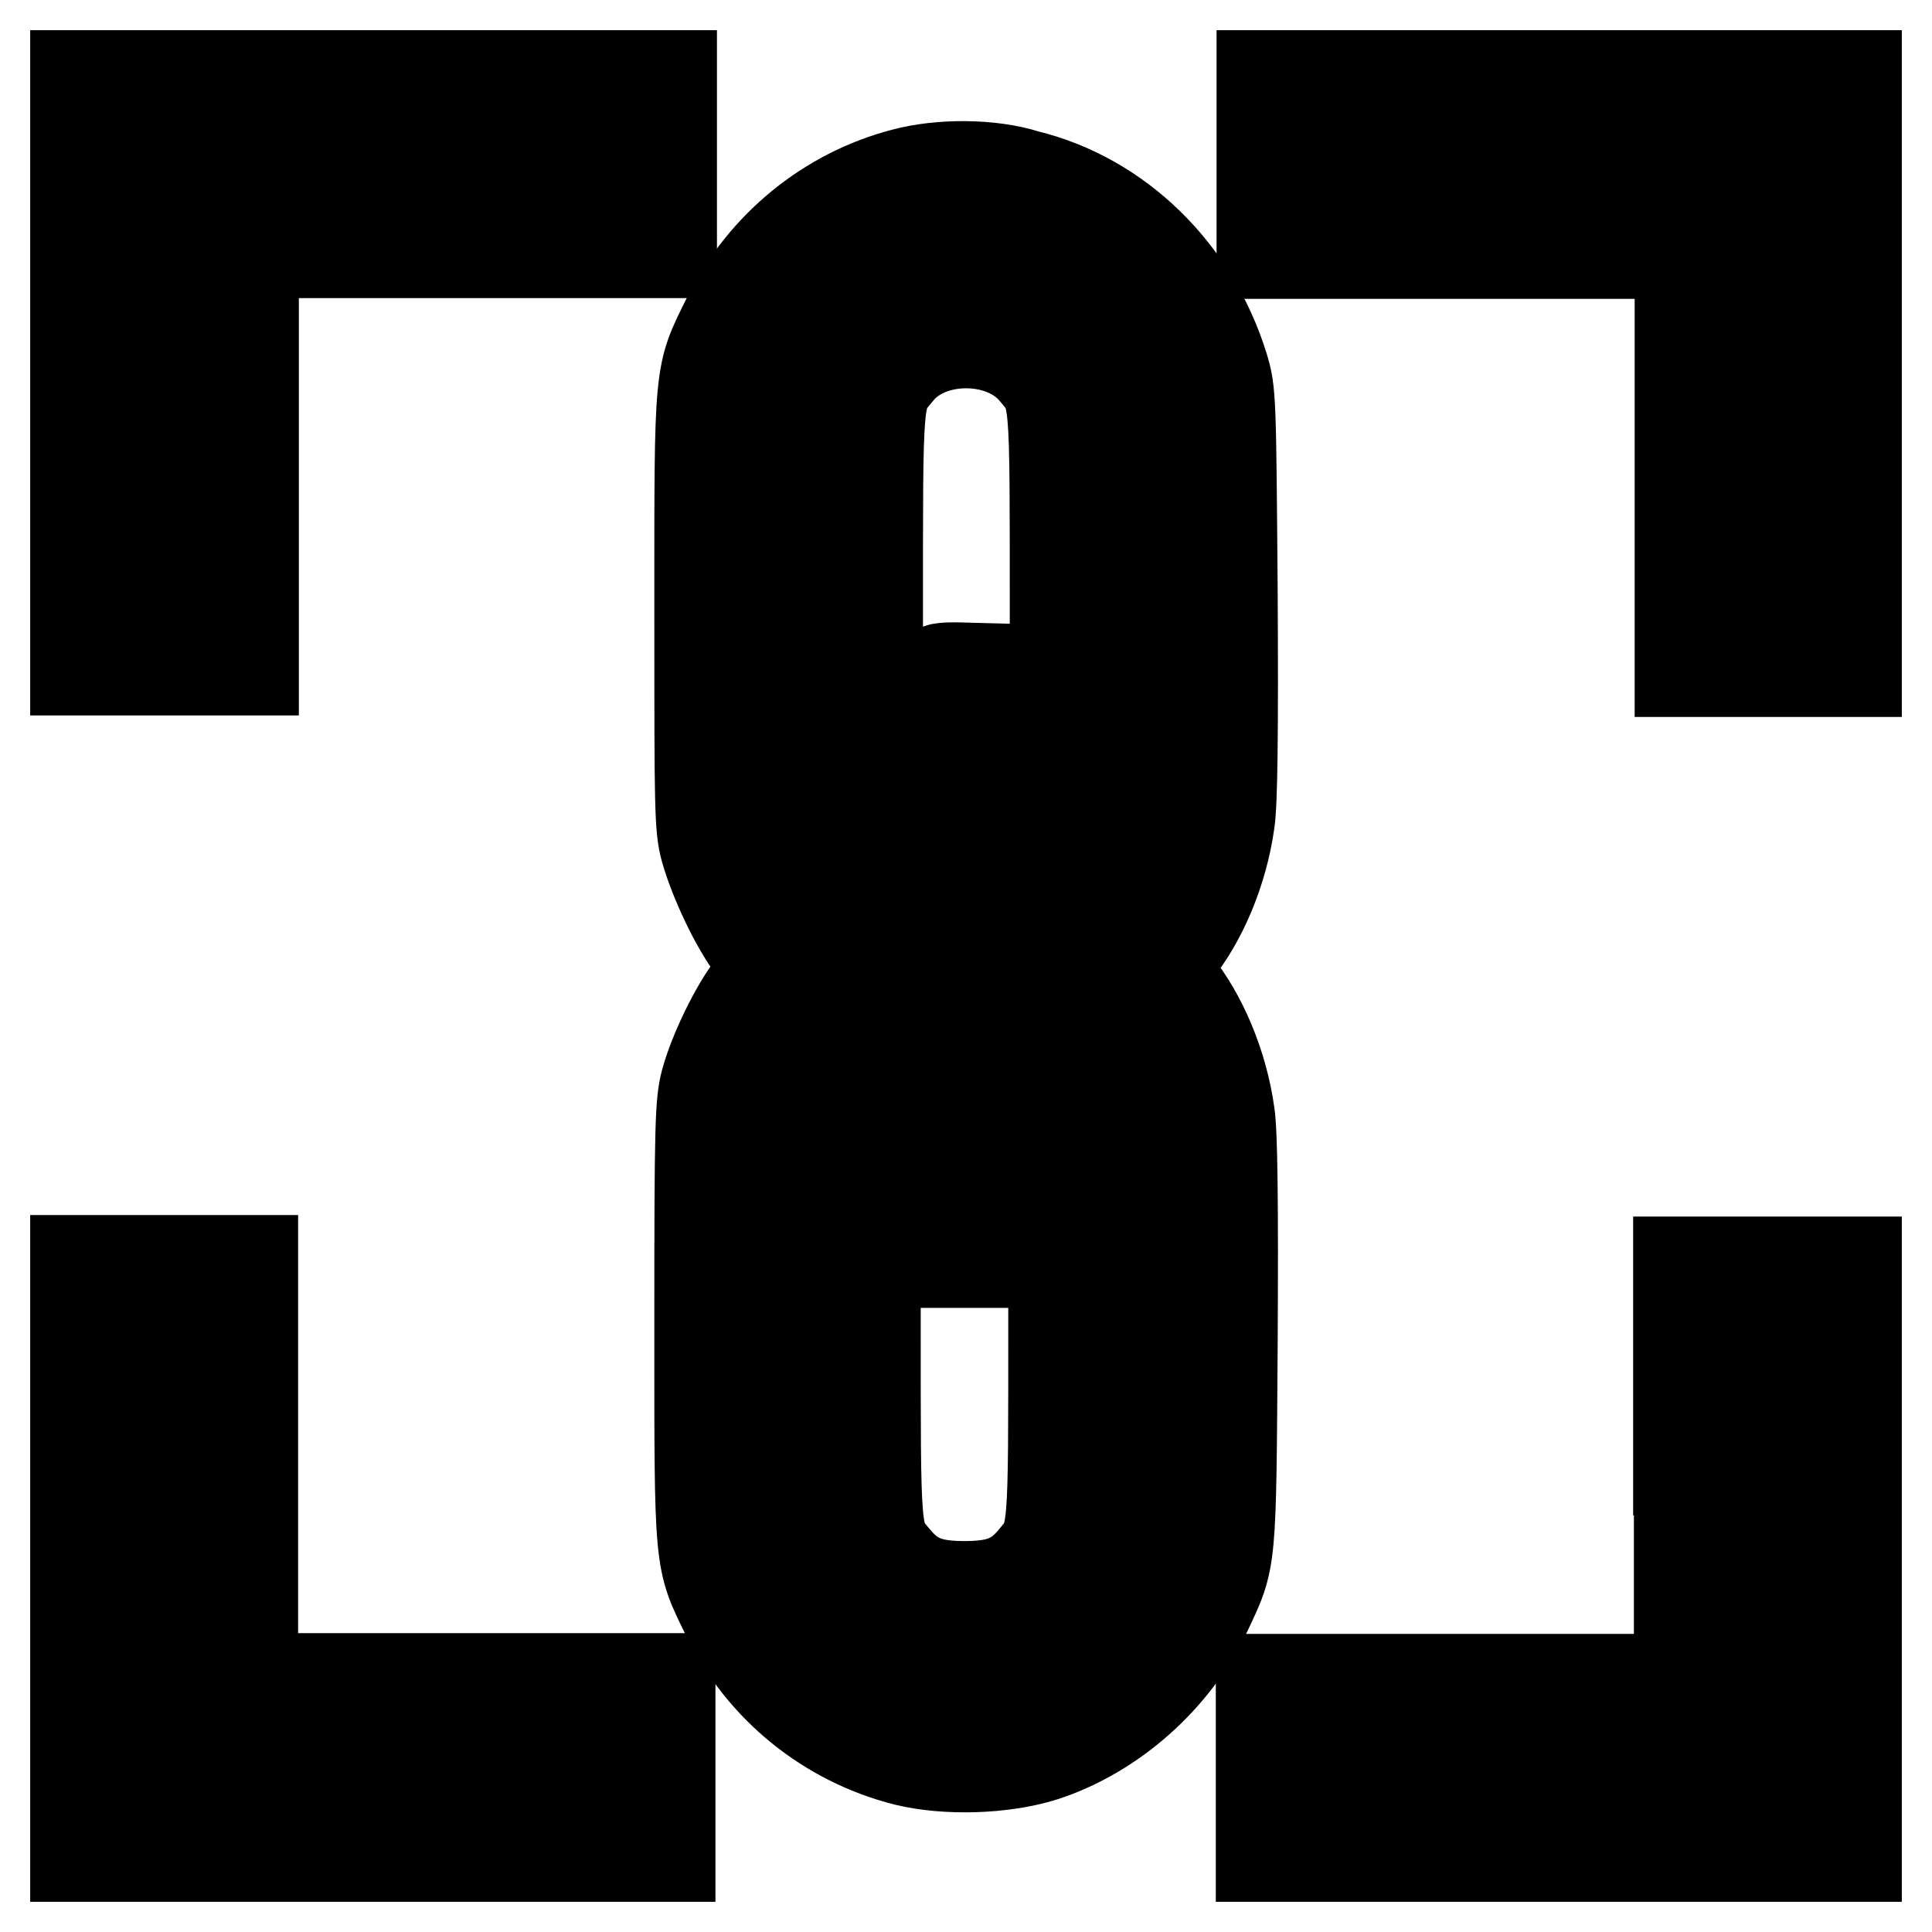
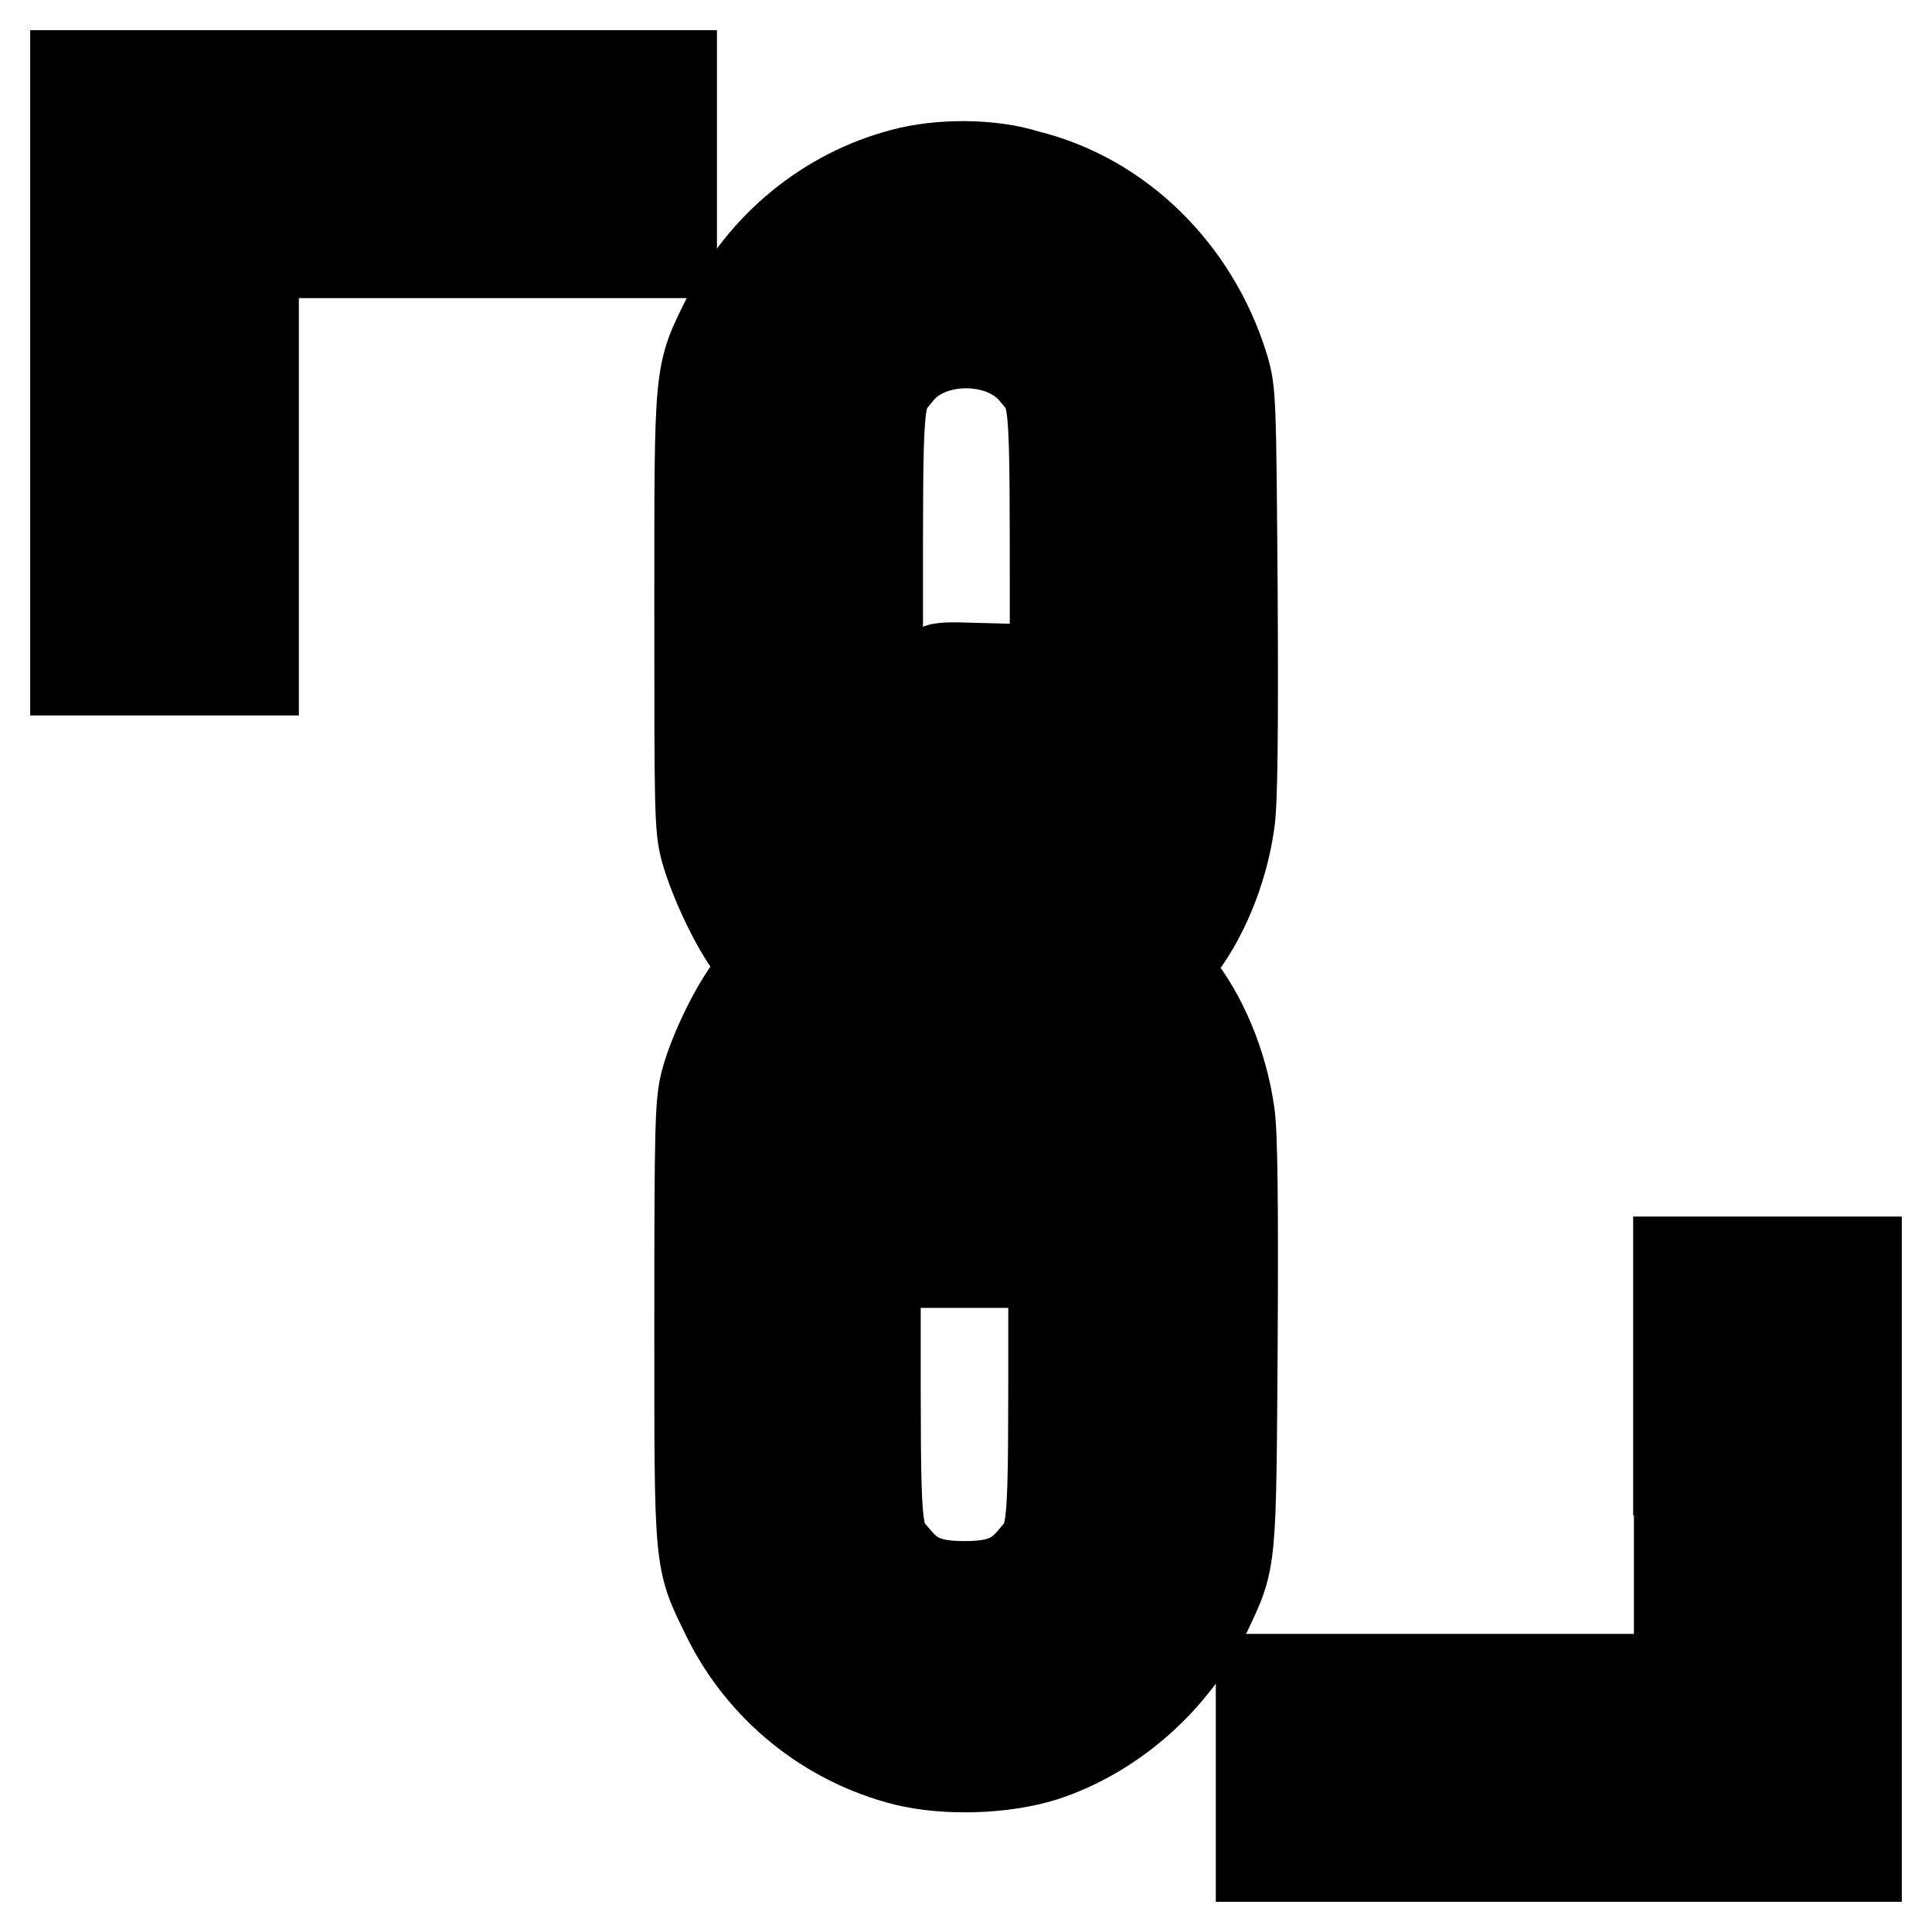
<svg xmlns="http://www.w3.org/2000/svg" version="1.1" x="0px" y="0px" viewBox="0 0 256 256" enable-background="new 0 0 256 256" xml:space="preserve">
  <g>
    <g>
      <g>
        <path stroke-width="12" fill-opacity="0" stroke="#000000" d="M10,49.4v39.4h11.8h11.8V61.2V33.5h27.7h27.7V21.8V10H49.4H10V49.4z M81,21.8v3.9H53.3H25.7v27.7V81h-3.9h-3.9V49.4V17.8h31.6H81L81,21.8L81,21.8z" />
-         <path stroke-width="12" fill-opacity="0" stroke="#000000" d="M167.2,21.8v11.8h27.7h27.7v27.7v27.7h11.8H246V49.4V10h-39.4h-39.4V21.8z M238.2,49.4V81h-3.9h-3.9V53.3V25.7h-27.7H175v-3.9v-3.9h31.6h31.6L238.2,49.4L238.2,49.4z" />
        <path stroke-width="12" fill-opacity="0" stroke="#000000" d="M119.7,23c-10,2.6-18.6,9.6-23.3,19.1c-3.8,7.7-3.7,6.4-3.7,38.7c0,26.3,0,28.9,0.8,31.8c1.2,4.2,4,10.1,6.3,13.1l1.8,2.4l-1.8,2.4c-2.3,2.9-5.2,8.8-6.3,12.9c-0.7,2.8-0.8,5.4-0.8,31.8c0,32.5-0.1,31.3,3.6,38.9c4.7,9.6,13.4,16.6,23.7,19.2c5.4,1.3,12.9,1.1,18.3-0.6c9.2-3,17.4-10.3,21.6-19.2c3.3-7,3.2-6.1,3.4-35.7c0.1-18.1,0-27.9-0.4-30.3c-0.9-6.4-3.6-12.9-7.2-17.3l-1.6-1.9l1.6-2c3.6-4.4,6.3-10.9,7.2-17.3c0.4-2.4,0.5-12.2,0.4-30.3c-0.2-26.1-0.2-26.8-1.2-30.1c-3.9-12.6-13.8-22.4-26.1-25.4C131.3,21.7,124.5,21.7,119.7,23z M134.9,30.5c7.5,1.8,14.5,7.3,17.7,14.1c3,6.2,2.9,5.8,2.9,36.2c0,30.1,0,30.1-2.6,35.5c-1.8,3.5-3.1,5.3-6.8,8.8l-3,2.9l3.5,3.5c4.1,4.1,6.3,7.5,7.8,12.2l1.1,3.5V175c0,30.7,0,30.2-2.9,36.4c-2.1,4.5-7.2,9.7-11.7,11.8c-7.9,3.9-17.7,3.9-25.7,0c-4.1-2-9.5-7.4-11.5-11.4c-3-6.3-3-5.4-3.1-34.5c-0.1-17.2,0-27.6,0.3-29.6c1-6.8,3.3-11.1,8.7-16.3l3.5-3.5l-3.5-3.5c-5.3-5.3-7.7-9.5-8.7-16.3c-0.3-2-0.5-12.4-0.3-29.6c0.1-23,0.2-26.8,0.9-29c2.9-9.6,10.4-16.9,19.6-19.1C124.5,29.7,131.3,29.7,134.9,30.5z" />
        <path stroke-width="12" fill-opacity="0" stroke="#000000" d="M122.5,38.5c-7,2.2-12.5,8.6-13.9,15.9c-0.7,4-0.3,54.8,0.5,57.2c0.3,1,1.4,3.1,2.5,4.7c2.7,4.1,4.9,4.8,7.3,2.5c1.8-1.8,1.7-3-0.6-6.5l-2-2.9V81.7c0-30.4-0.1-29,2.8-32.5c4.1-5,13.7-5,17.9,0c2.9,3.5,2.8,2.1,2.8,32.5v27.7l-1.9,2.9c-2.4,3.5-2.4,4.7-0.6,6.5c2.4,2.4,4.6,1.6,7.3-2.5c1.1-1.6,2.2-3.7,2.5-4.7c0.8-2.4,1.2-53.3,0.5-57.2C145.2,42.7,133.3,35.1,122.5,38.5z" />
        <path stroke-width="12" fill-opacity="0" stroke="#000000" d="M124.1,88.9c-0.1,0.3-0.2,18.1-0.1,39.5l0.1,38.9h3.9h3.9V128V88.6l-3.8-0.1C125.3,88.4,124.2,88.5,124.1,88.9z" />
        <path stroke-width="12" fill-opacity="0" stroke="#000000" d="M114.4,136.4c-2.5,1.4-5.1,6.1-5.8,10.5c-0.6,4-0.6,51.6,0,54.9c1.7,9.2,10.3,16.5,19.2,16.5c3.1,0,7.4-1.2,9.9-2.7c4.7-2.9,8.7-8.7,9.7-14.1c0.7-4,0.3-54.8-0.5-57.2c-0.3-1-1.4-3.1-2.5-4.7c-2.7-4.1-4.9-4.8-7.3-2.5c-1.8,1.8-1.7,3,0.6,6.5l1.9,2.9v27.7c0,30.3,0.1,29-2.8,32.5c-2.2,2.6-4.5,3.5-9,3.5c-4.5,0-6.8-0.9-9-3.5c-2.9-3.4-2.8-2.1-2.8-32.5v-27.7l2-2.9c2.3-3.5,2.4-4.7,0.6-6.5C117.4,135.8,115.9,135.5,114.4,136.4z" />
-         <path stroke-width="12" fill-opacity="0" stroke="#000000" d="M10,206.6V246h39.4h39.4v-11.8v-11.8H61.2H33.5v-27.7v-27.7H21.8H10V206.6z M25.7,202.7v27.7h27.7H81v3.9v3.9H49.4H17.8v-31.6V175h3.9h3.9V202.7z" />
        <path stroke-width="12" fill-opacity="0" stroke="#000000" d="M222.5,194.8v27.7h-27.7h-27.7v11.8V246h39.4H246v-39.4v-39.4h-11.8h-11.8V194.8L222.5,194.8z M238.2,206.6v31.6h-31.6H175v-3.9v-3.9h27.7h27.7v-27.7V175h3.9h3.9L238.2,206.6L238.2,206.6z" />
      </g>
    </g>
  </g>
</svg>